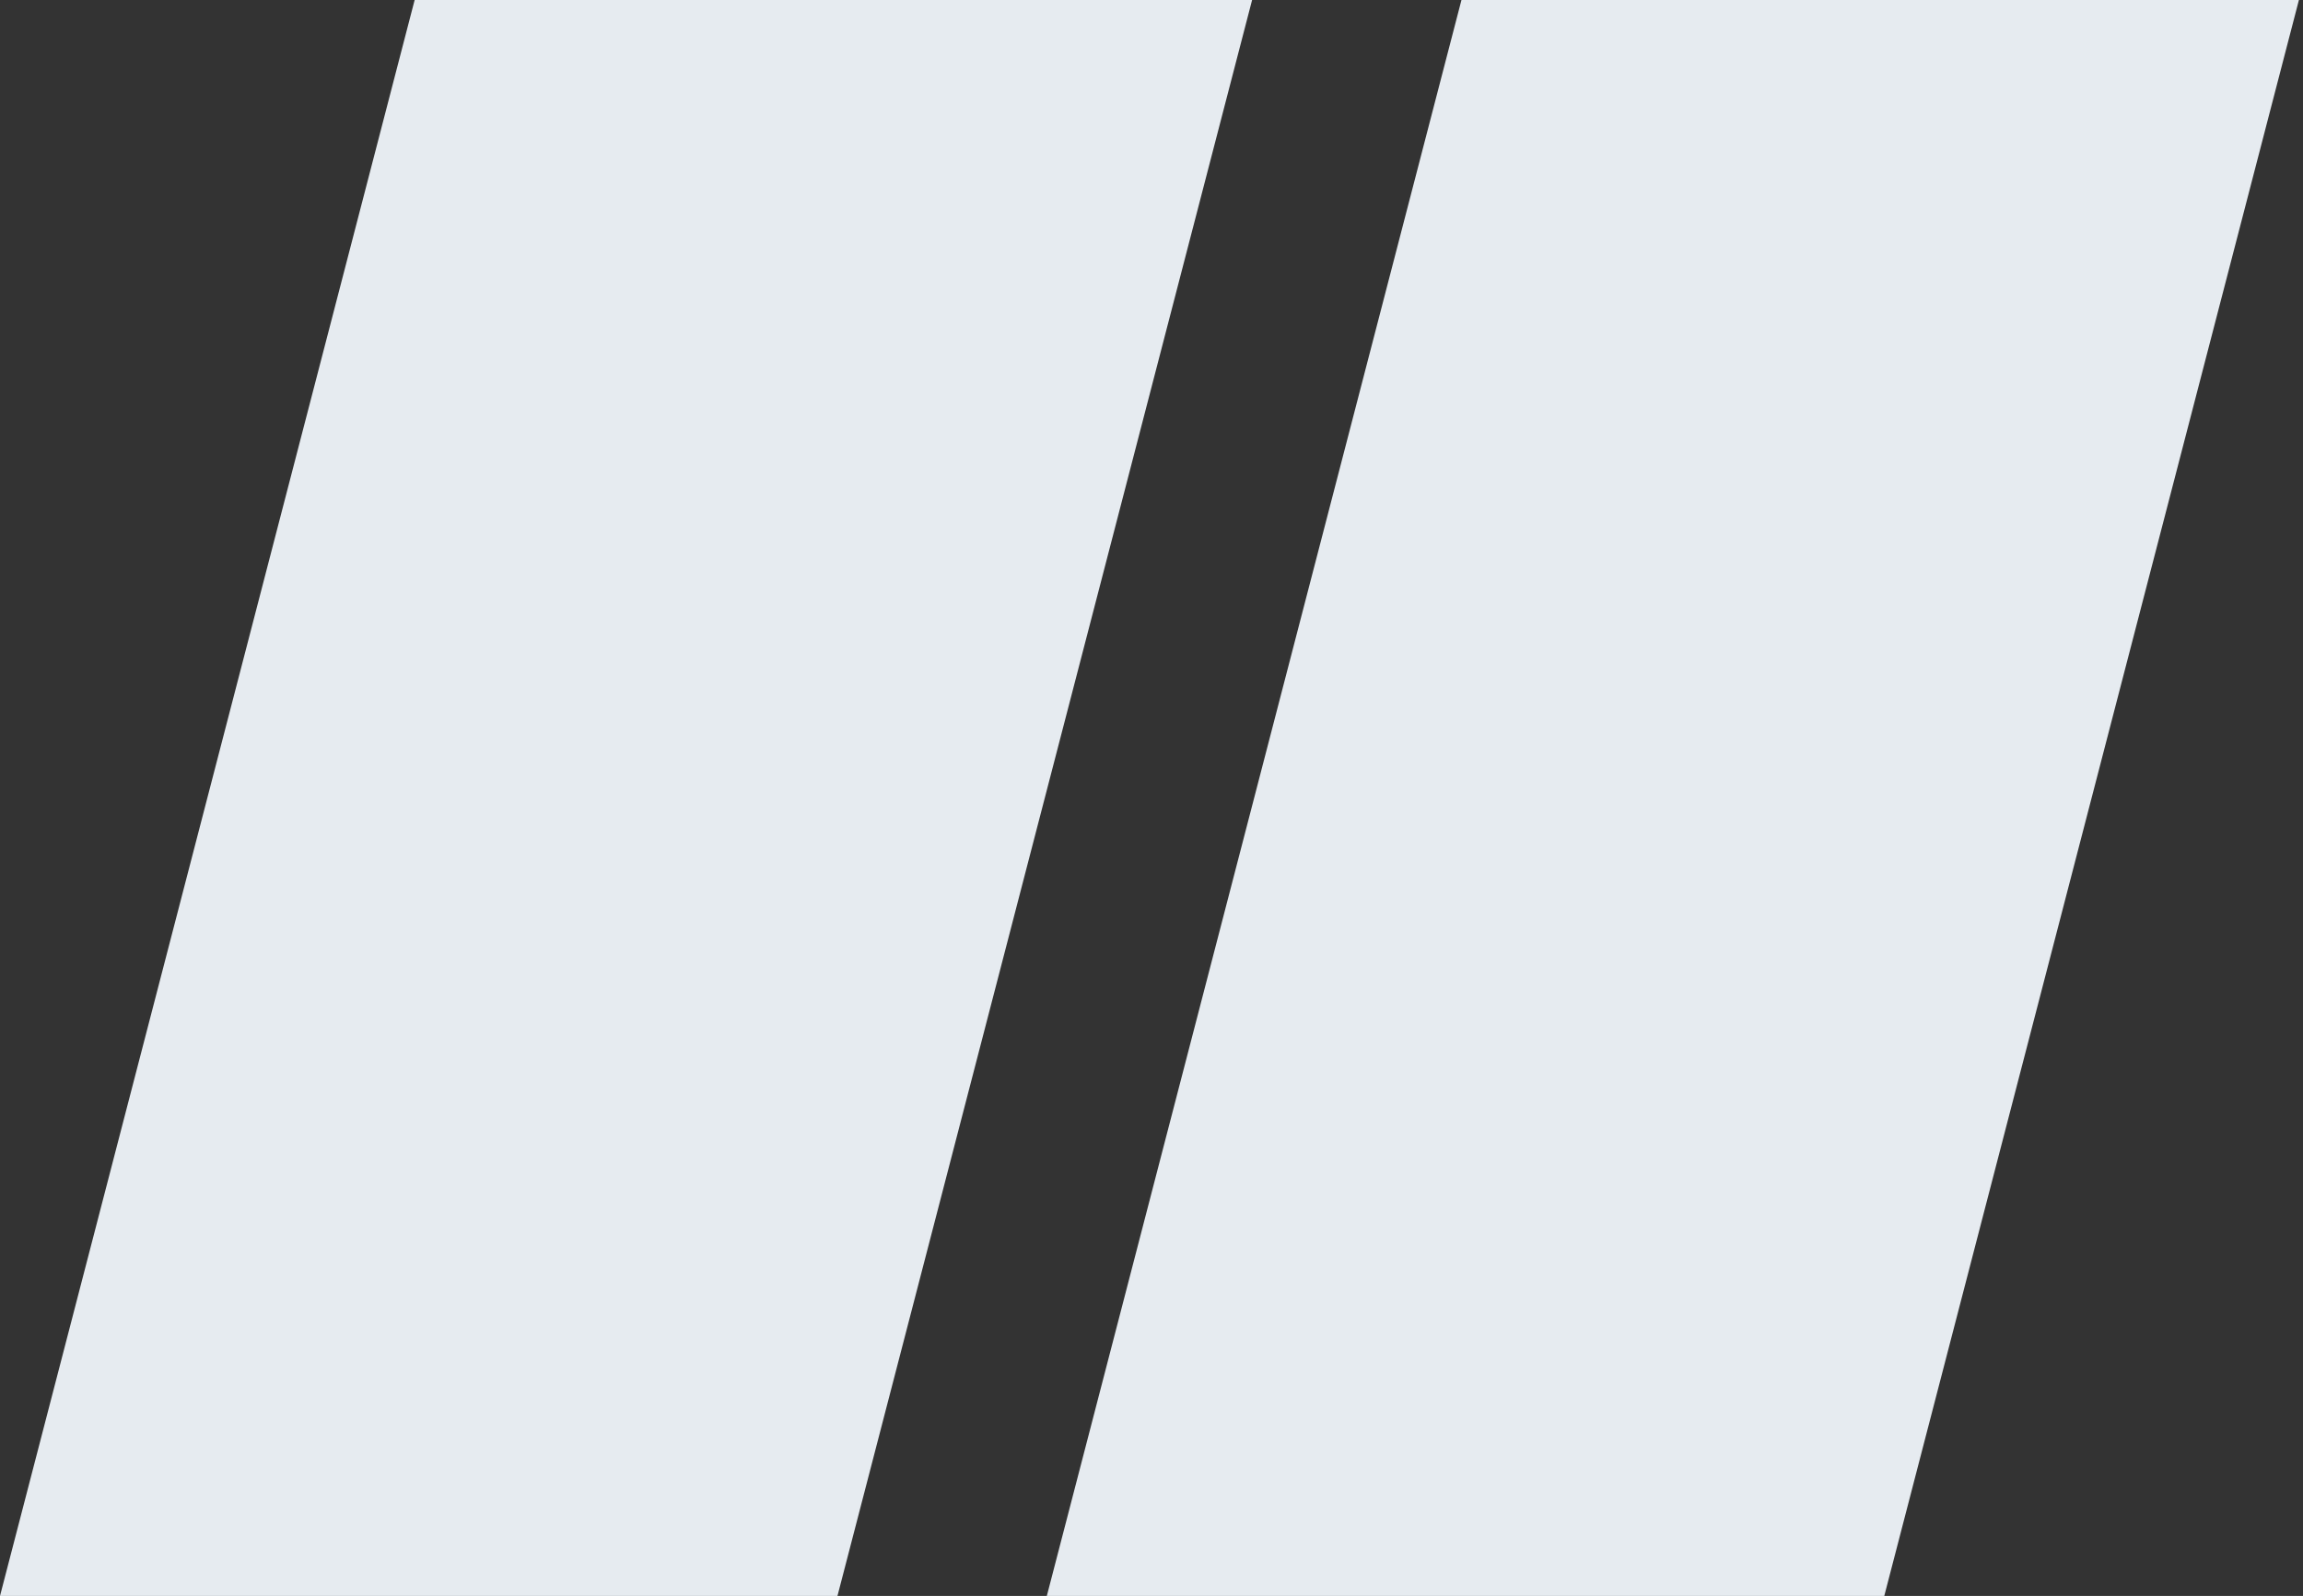
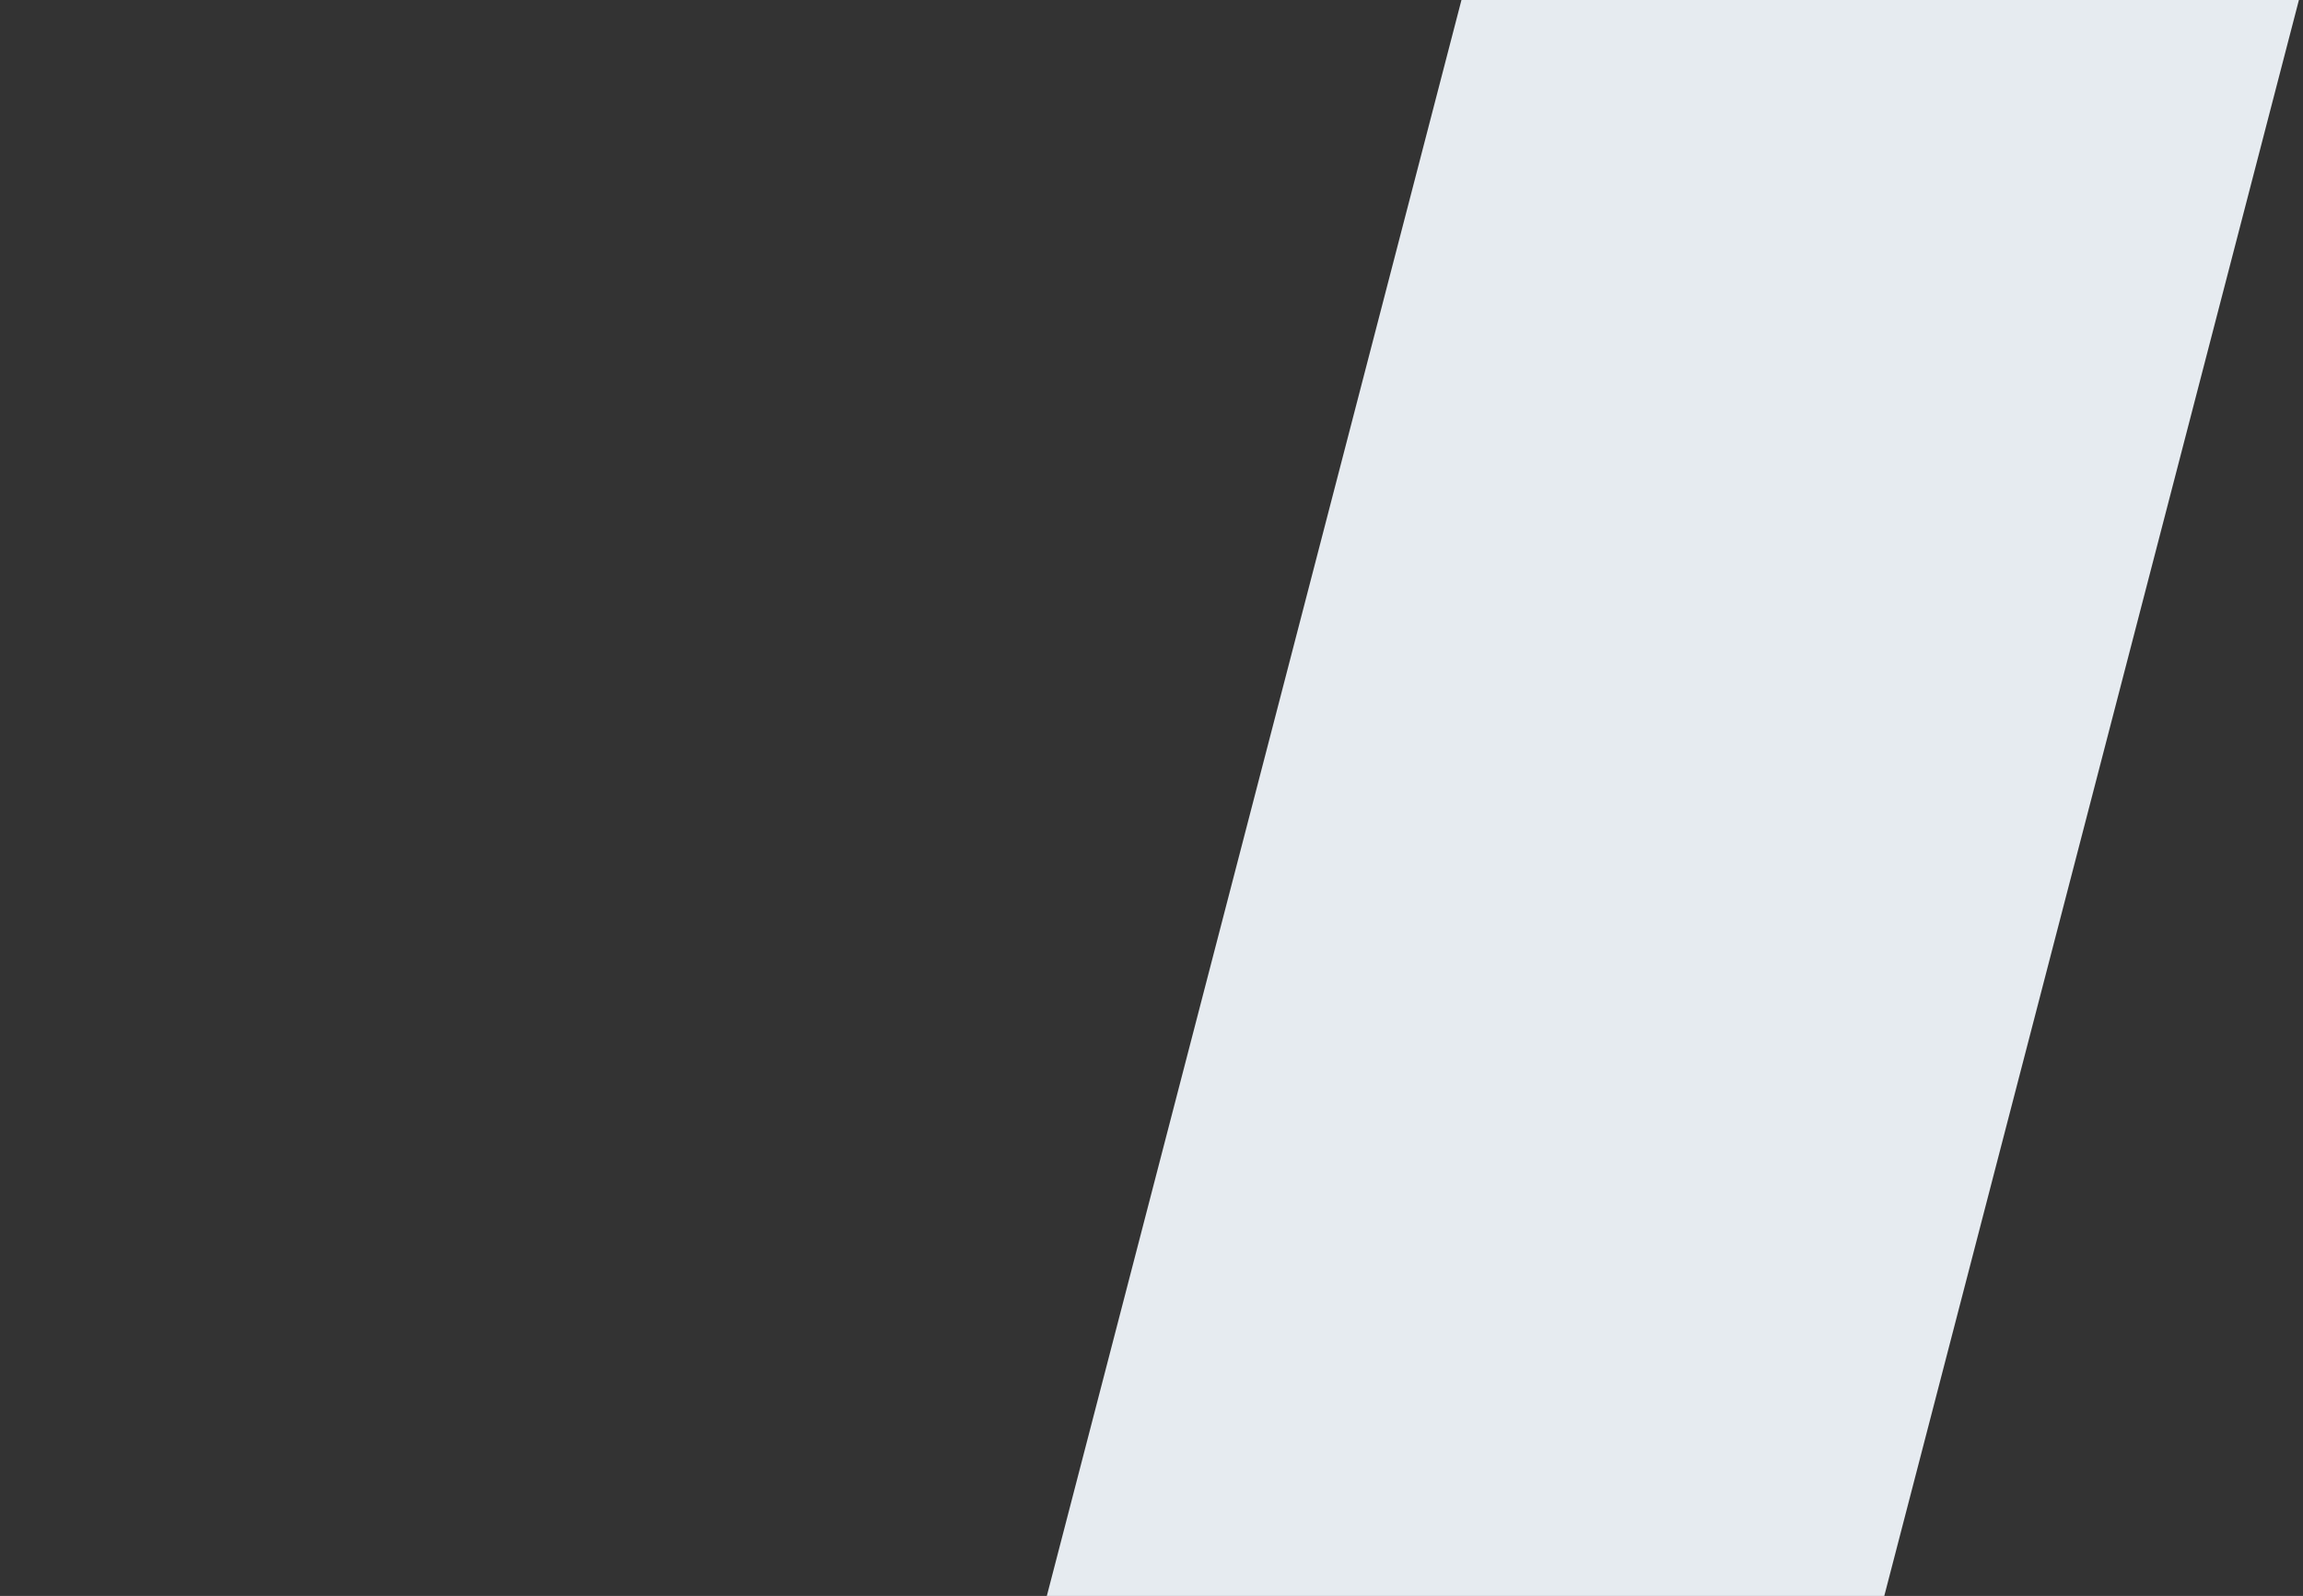
<svg xmlns="http://www.w3.org/2000/svg" width="88" height="61" viewBox="0 0 88 61" fill="none">
  <rect x="0" y="0" width="88" height="61" fill="#333333" stroke="none" />
-   <path d="M15.844 0L0 61H32L47.844 0H15.844Z" fill="#E6EBF0" />
  <path d="M55.844 0L40 61H72L87.844 0H55.844Z" fill="#E6EBF0" />
</svg>